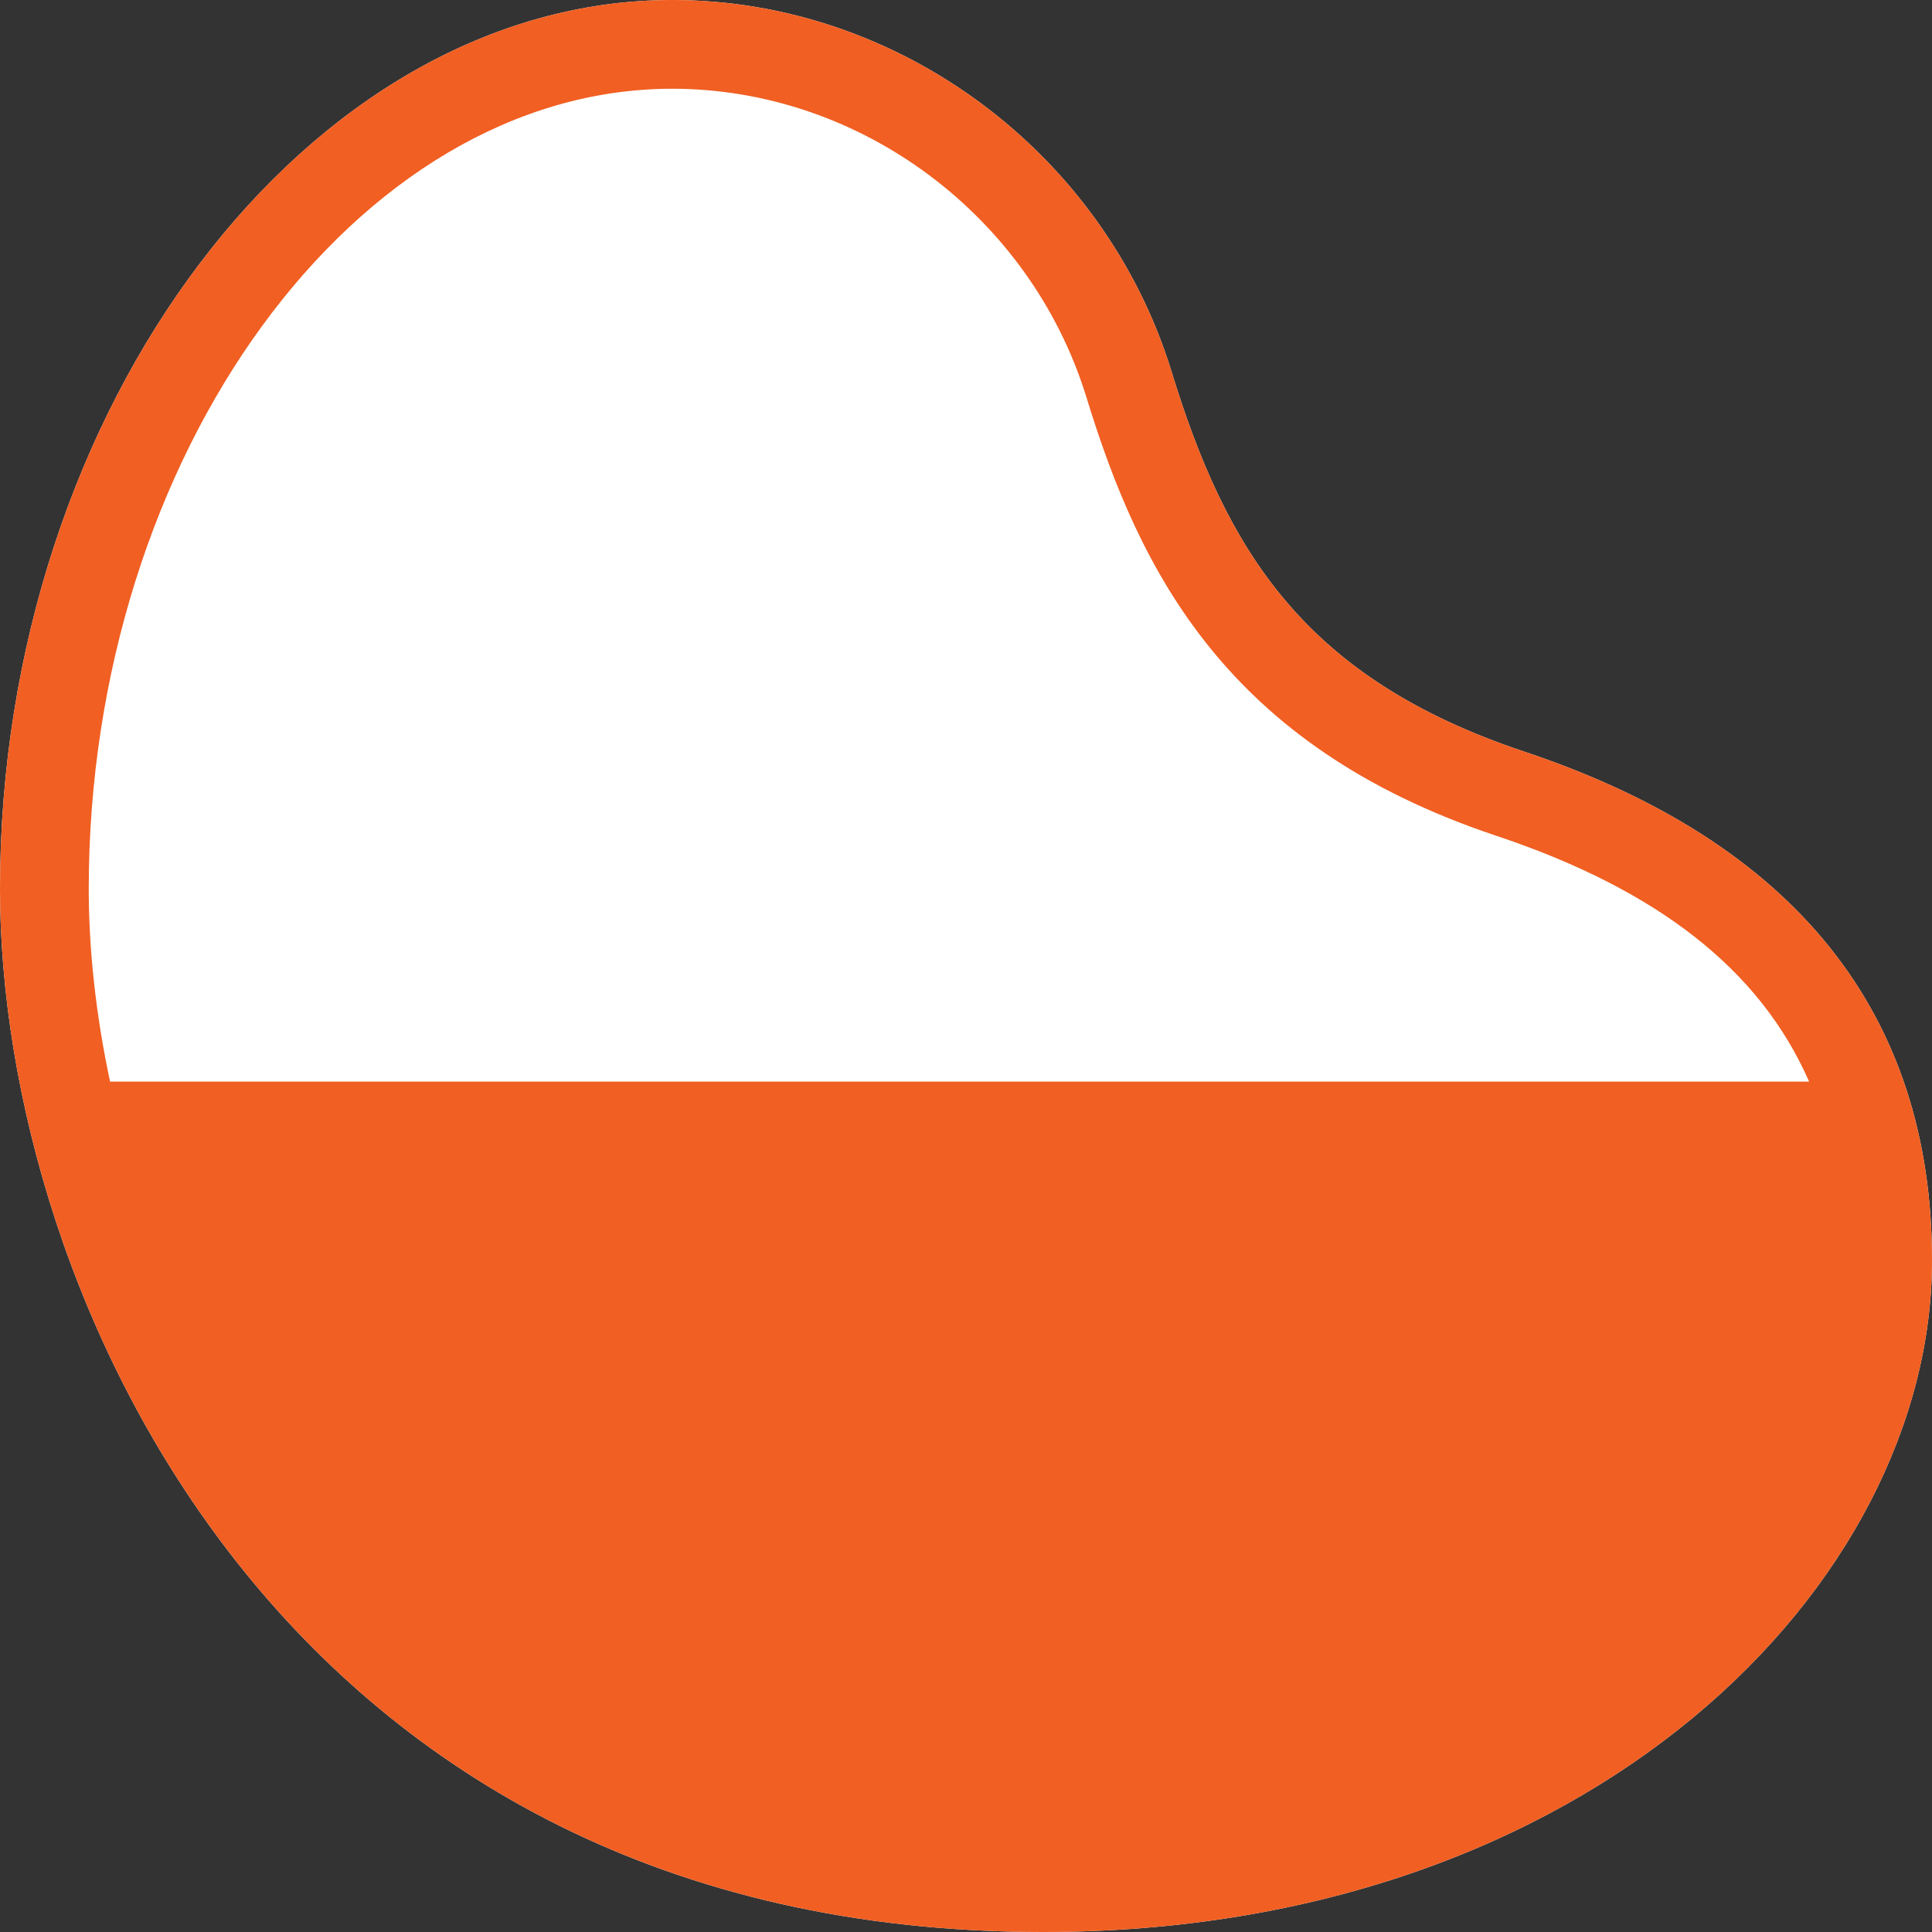
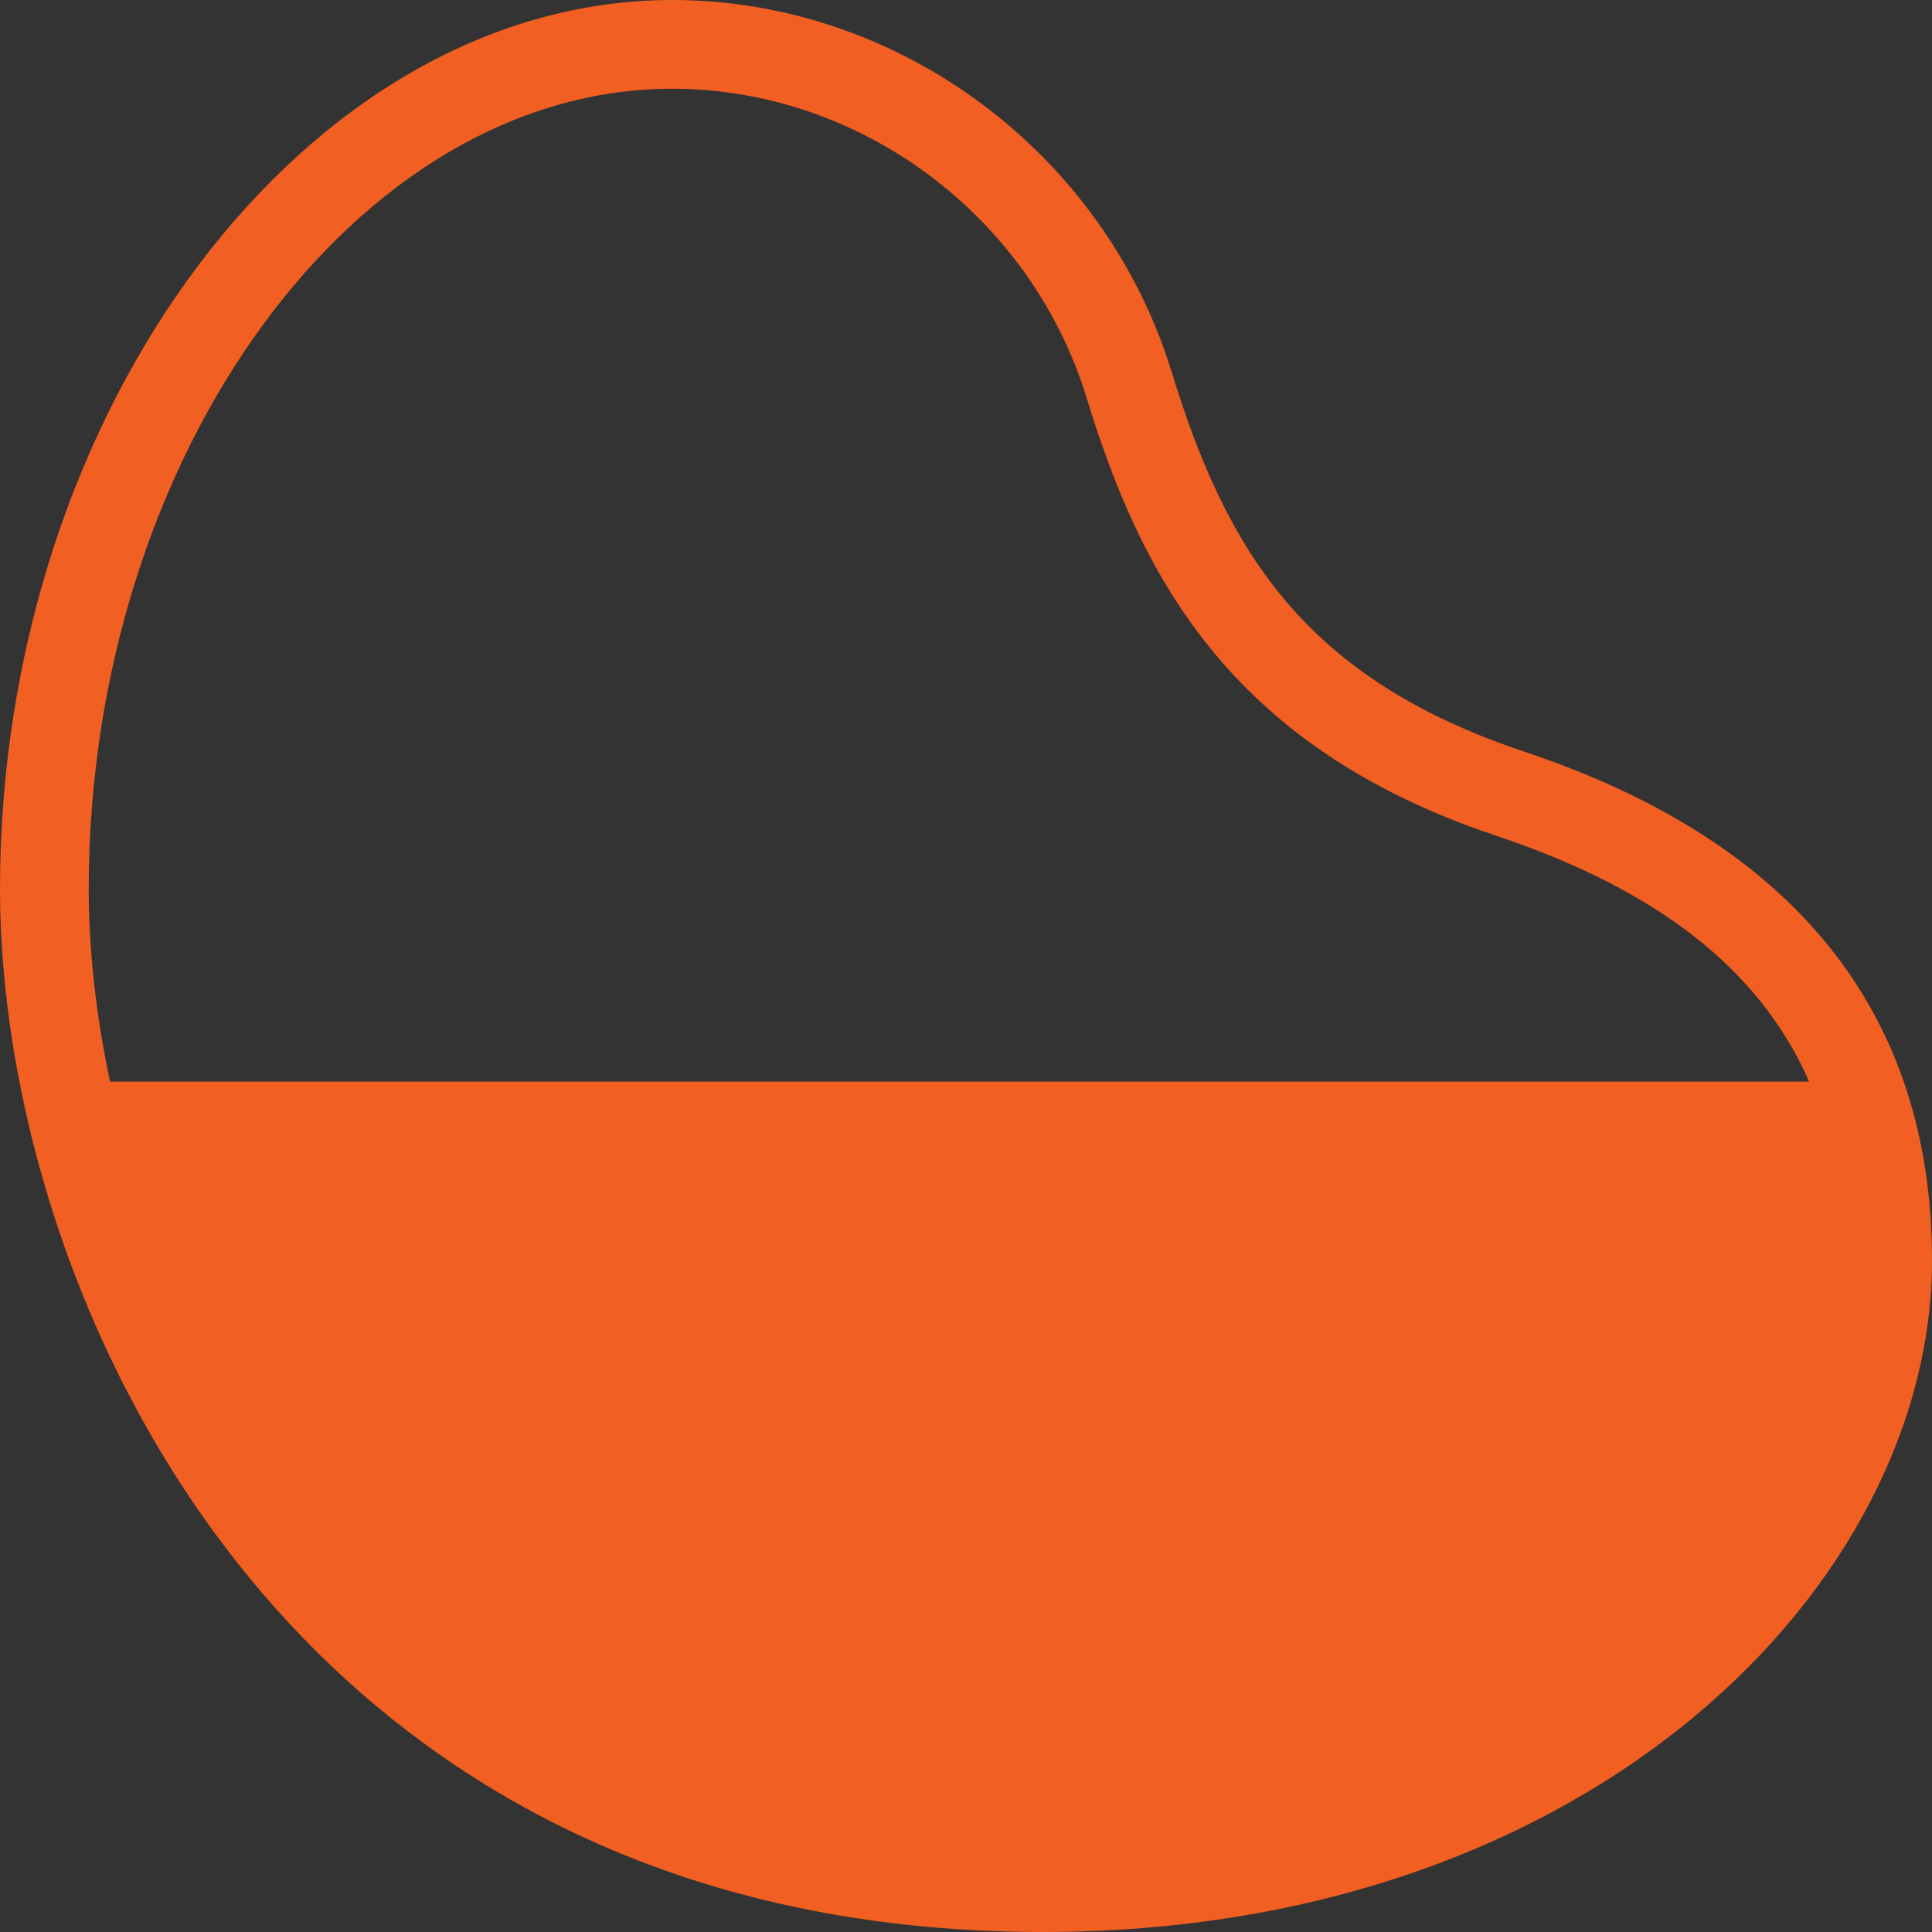
<svg xmlns="http://www.w3.org/2000/svg" id="Layer_1" viewBox="0 0 87.08 87.08">
  <rect x="0" y="0" width="87.08" height="87.08" fill="#333333" stroke="none" />
  <defs>
    <style>.cls-1{fill:#fff;}.cls-2{fill:#f15f22;}</style>
  </defs>
-   <path class="cls-1" d="m68.68,33.87c-9.87-3.3-13.4-9.01-15.89-17.17C49.74,6.87,40.5,0,30.3,0,13.88,0,0,18.35,0,40.07c0,18.18,12.76,47.01,47.01,47.01,24.75,0,40.07-15.71,40.07-30.27,0-11.15-6.19-18.87-18.4-22.94Z" />
  <path class="cls-2" d="m68.68,33.87c-9.87-3.3-13.4-9.01-15.89-17.17C49.74,6.87,40.5,0,30.3,0,13.88,0,0,18.35,0,40.07c0,18.18,12.76,47.01,47.01,47.01,24.75,0,40.07-15.71,40.07-30.27,0-11.15-6.19-18.87-18.4-22.94ZM30.3,4c8.46,0,16.13,5.71,18.66,13.88,2.41,7.88,6.32,15.72,18.45,19.78,7.29,2.43,11.92,6.04,14.13,11.09H4.96c-.65-3.05-.96-6-.96-8.69C4,20.52,16.05,4,30.3,4Z" />
</svg>